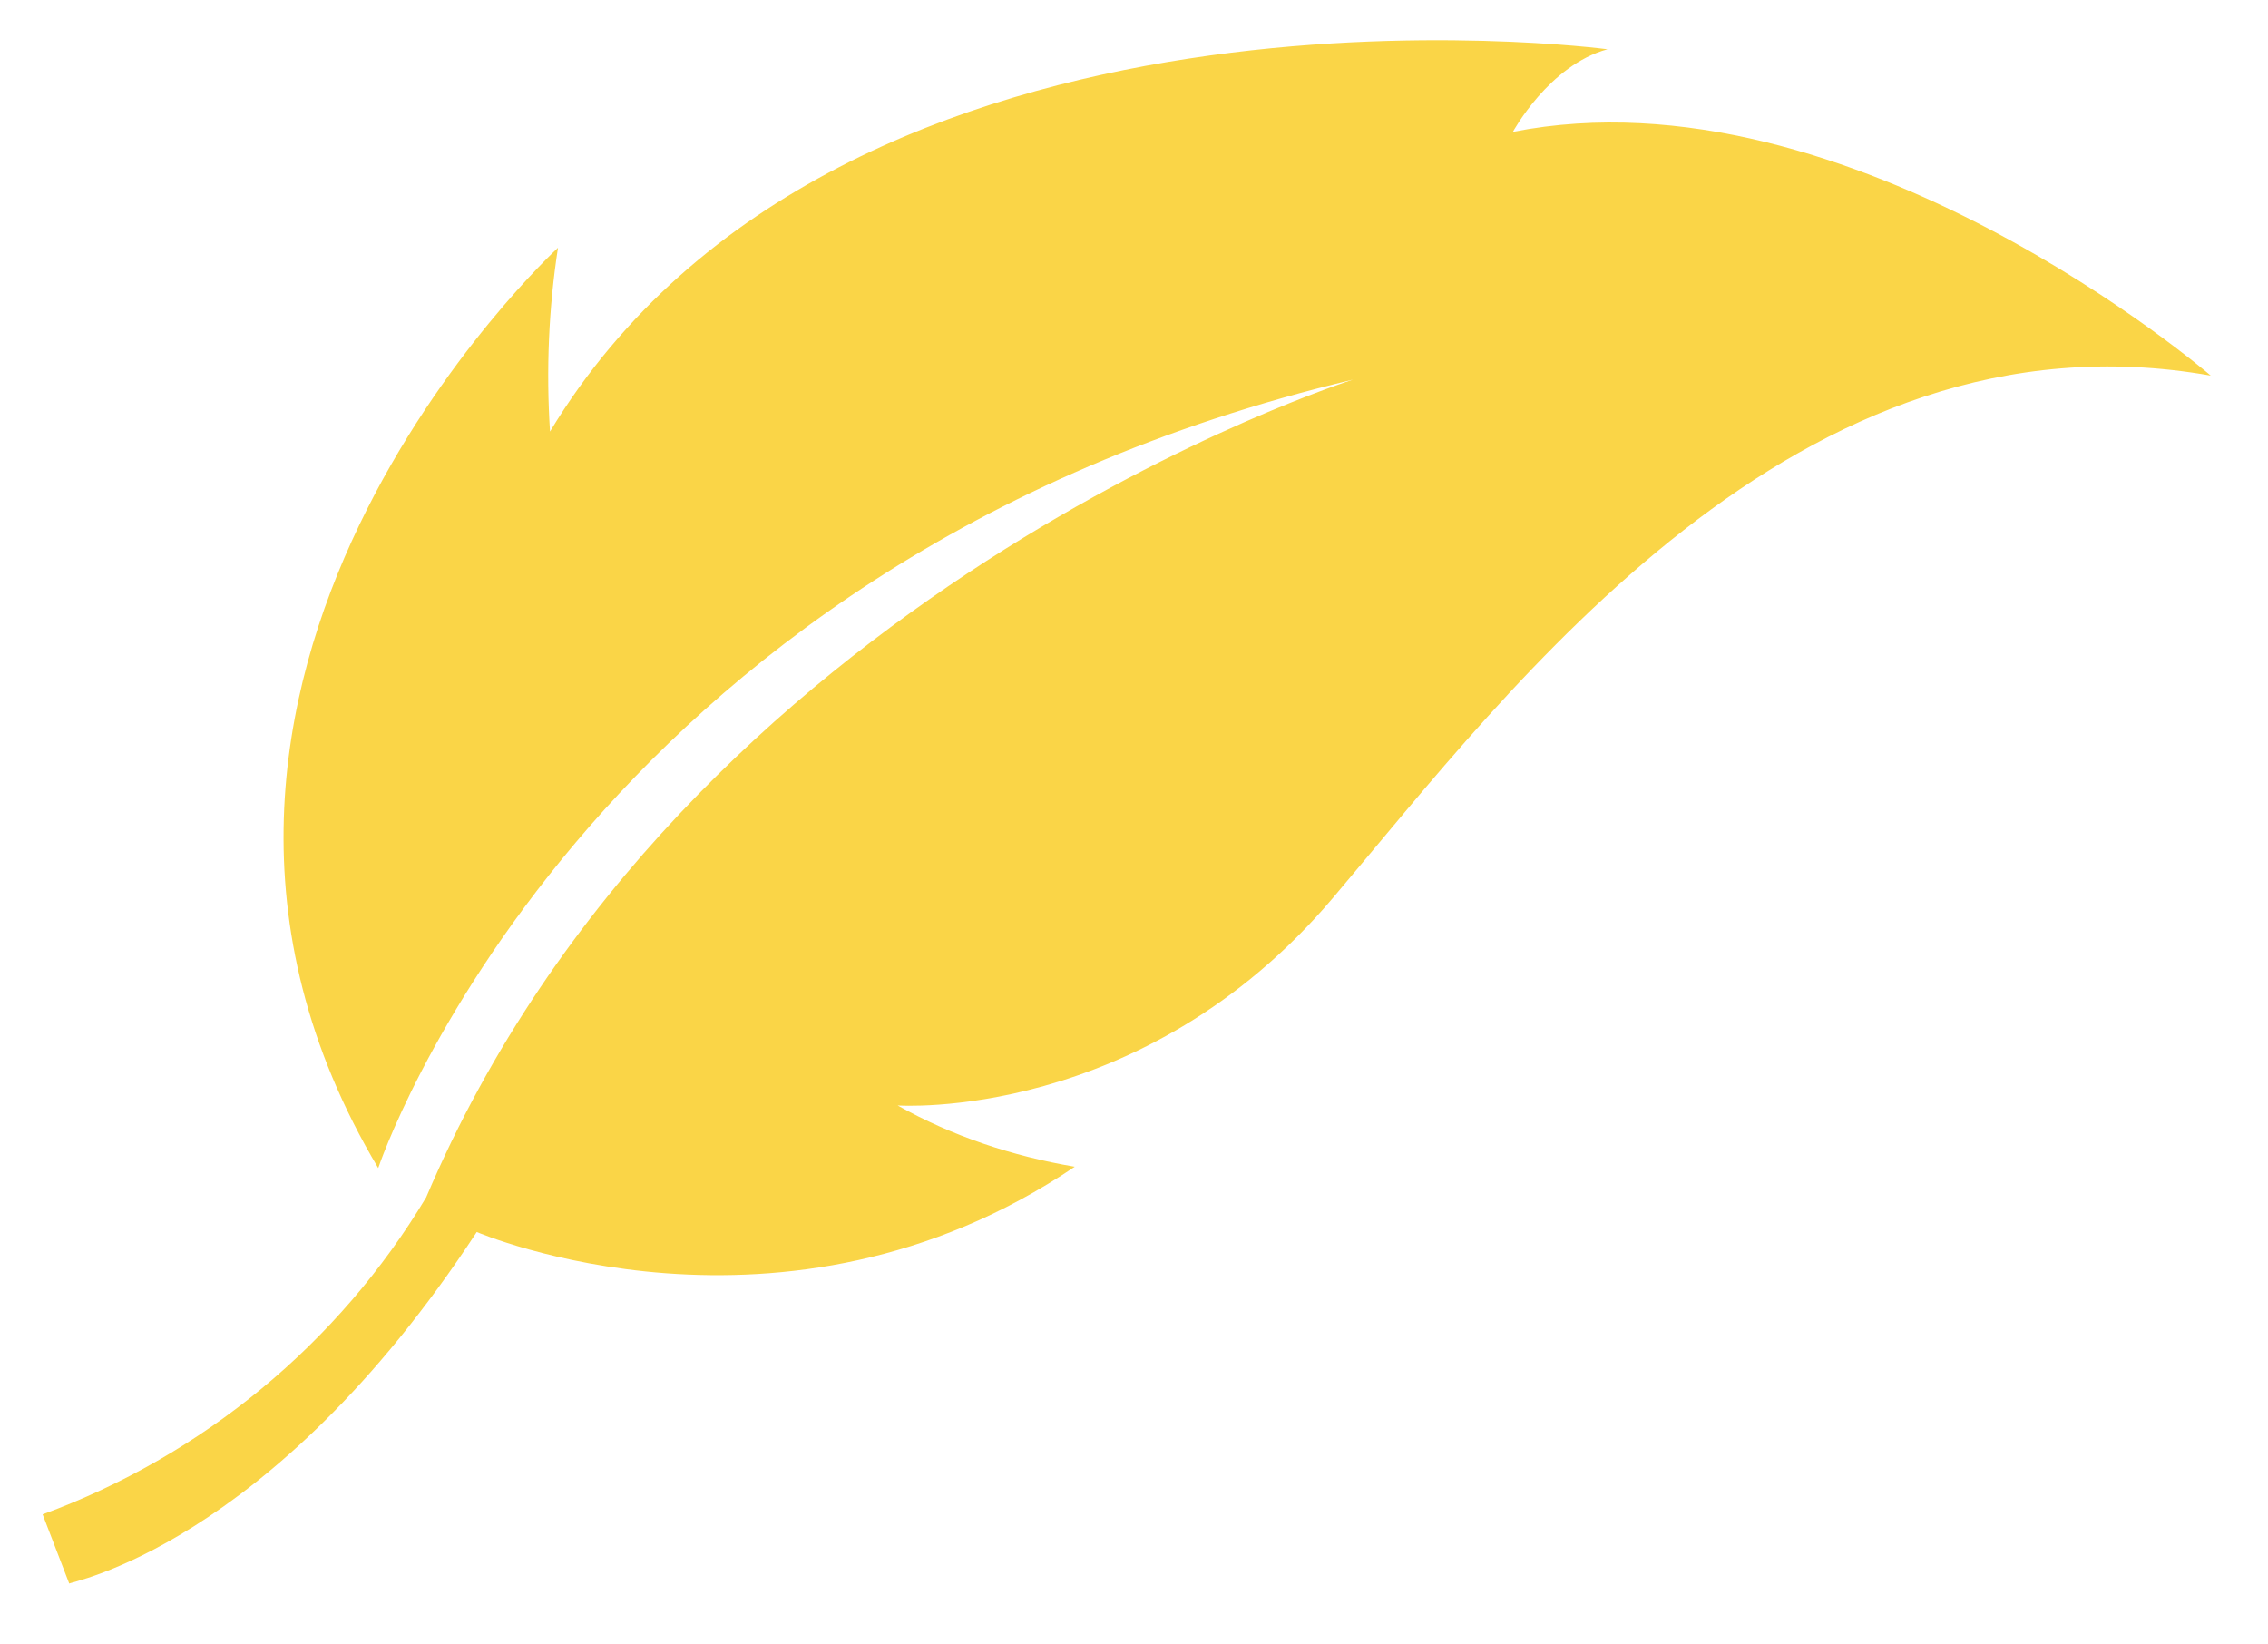
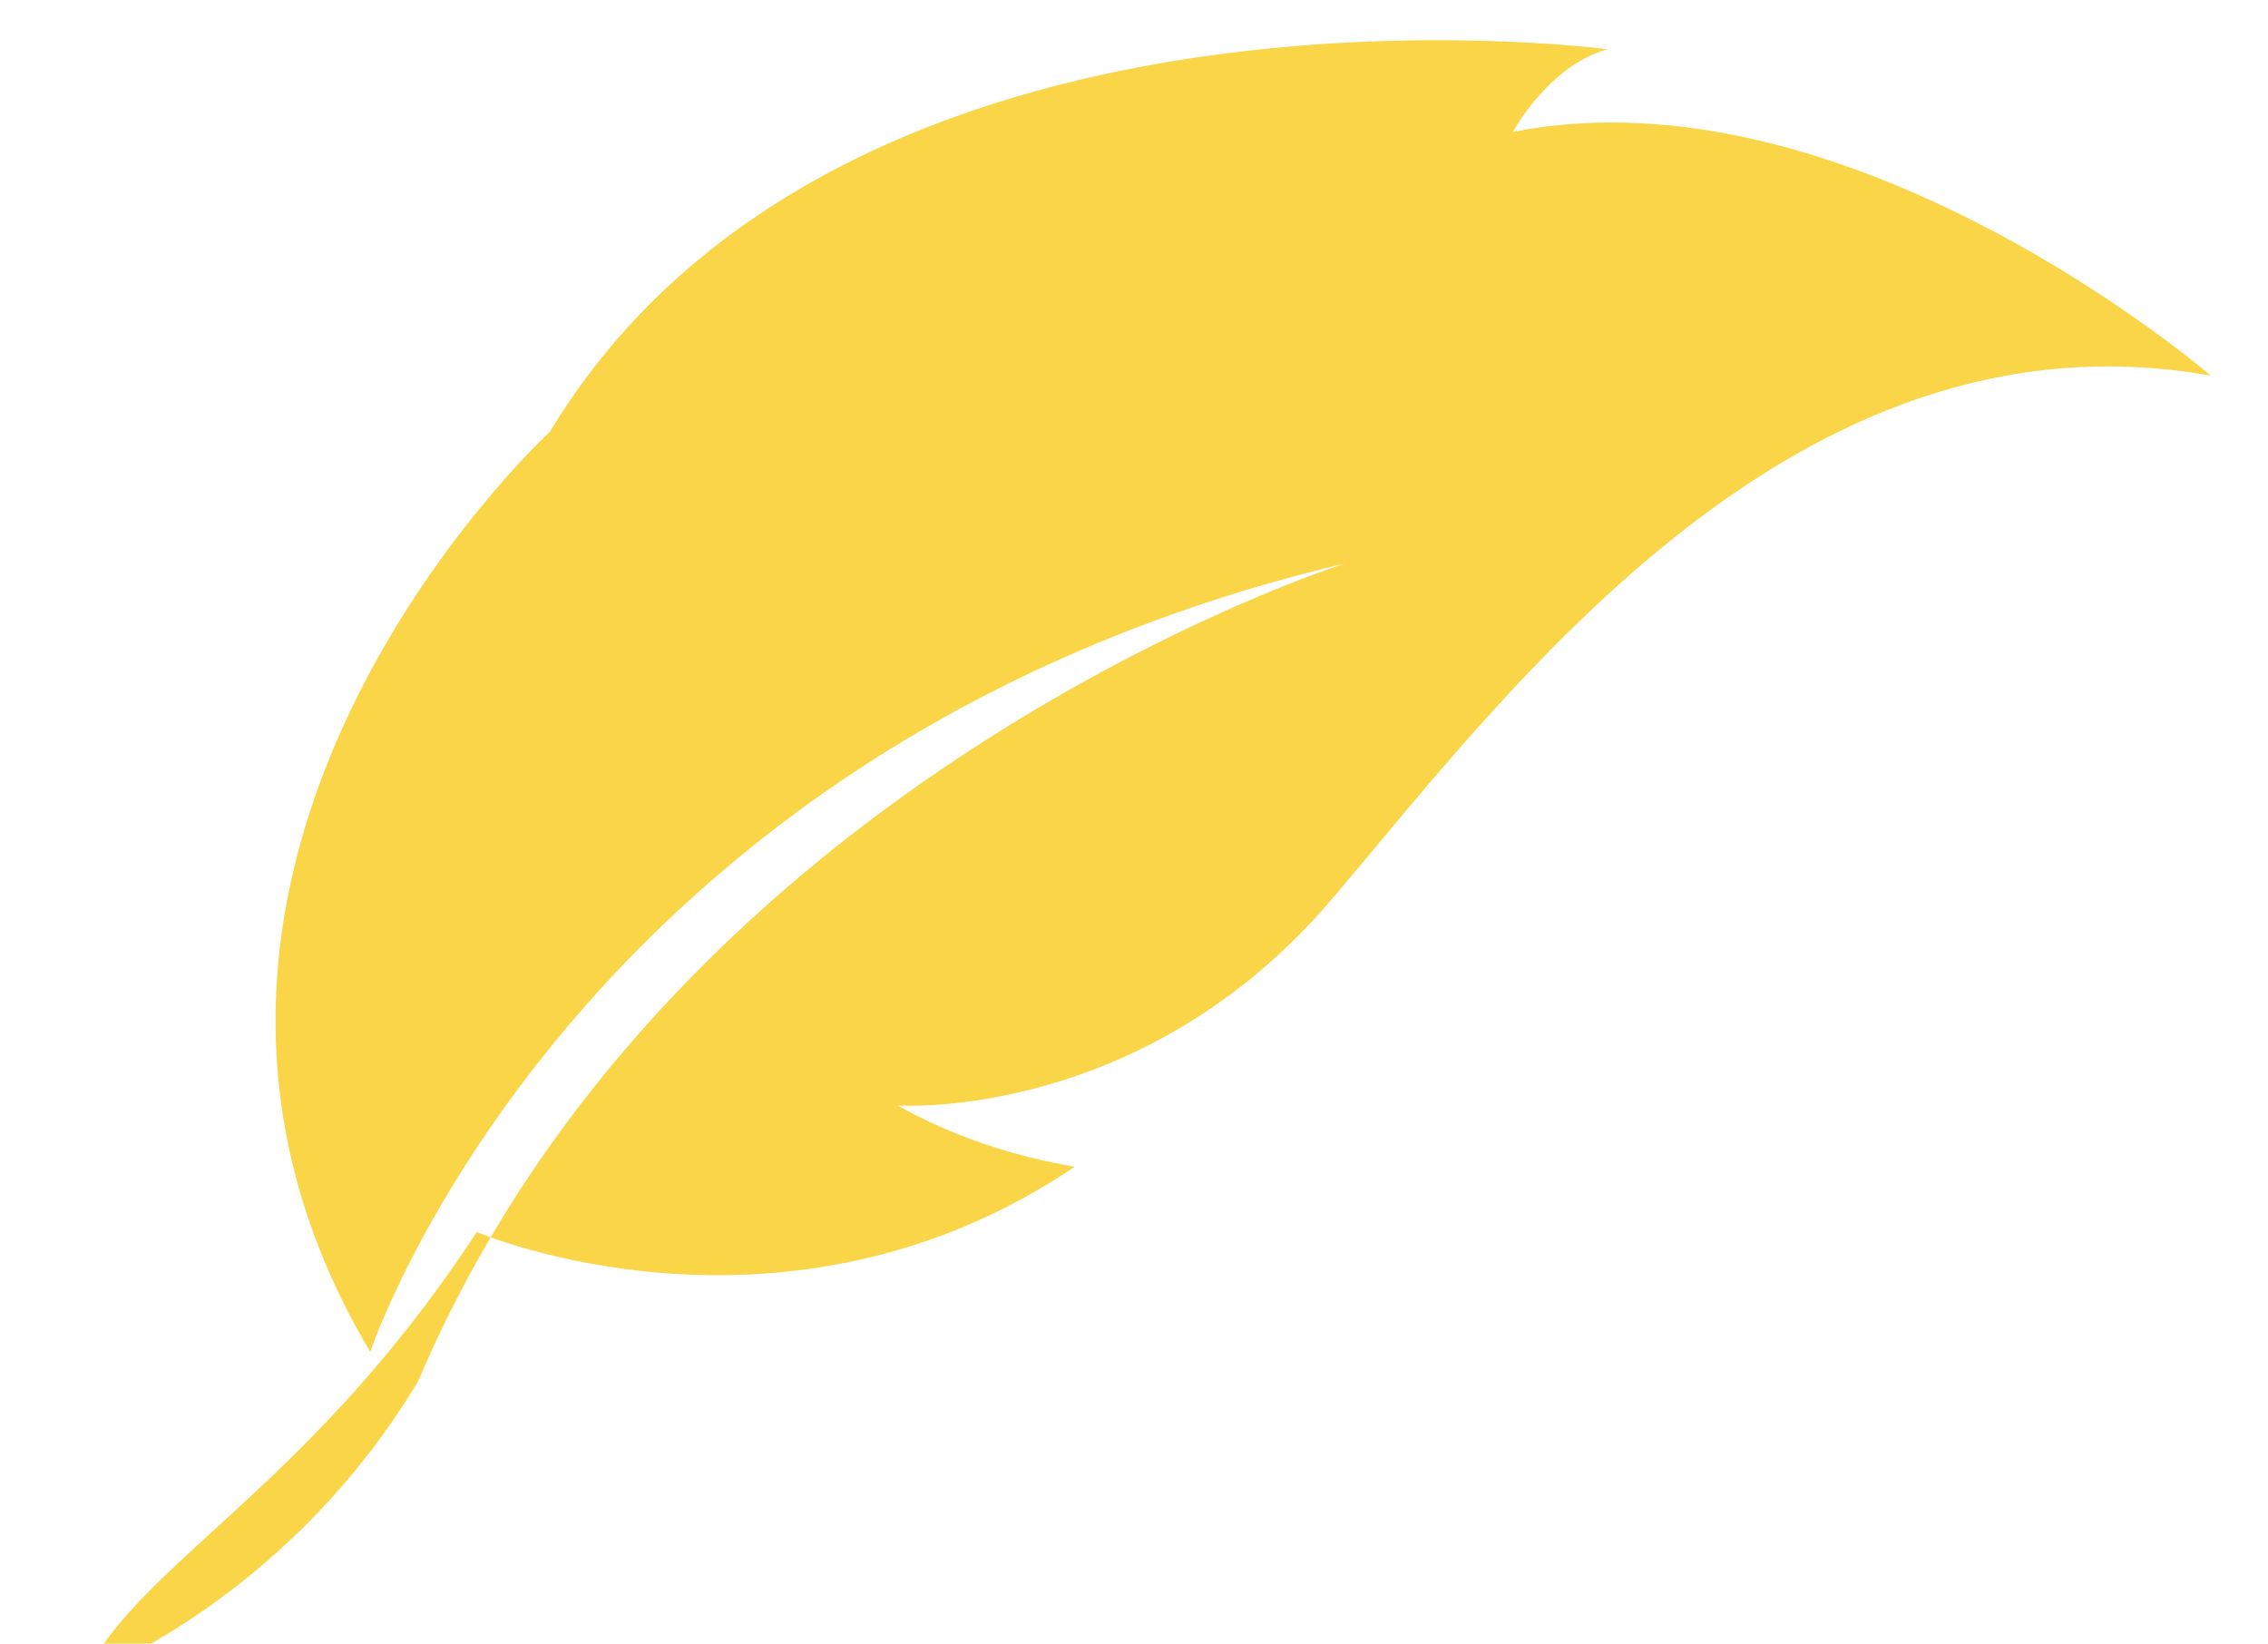
<svg xmlns="http://www.w3.org/2000/svg" version="1.1" id="Calque_1" x="0px" y="0px" viewBox="0 0 170.3 123.4" style="enable-background:new 0 0 170.3 123.4;" xml:space="preserve">
  <style type="text/css">
	.st0{fill:#FAD547;}
</style>
-   <path id="Tracé_403" class="st0" d="M35.8,92.5c0,0,23,9.9,44.9-4.9c-4.7-0.8-9.2-2.3-13.3-4.6c0,0,18.4,1.3,32.7-15.6  c13.4-15.8,34.8-44.7,65.9-39.2c0,0-27-23.3-52.4-18.3c0,0,2.7-5,7.1-6.2c0,0-57.4-7.7-79.4,28.7c-0.3-4.6-0.1-9.3,0.6-13.8  c0,0-35.3,32.5-13.5,69.1c0,0,15.1-45.4,73.2-59.2c0,0-50.3,15.9-69.6,61.4c-6.6,11-16.8,19.4-28.8,23.8l2,5.2  C5,118.8,20.2,116.3,35.8,92.5z" />
+   <path id="Tracé_403" class="st0" d="M35.8,92.5c0,0,23,9.9,44.9-4.9c-4.7-0.8-9.2-2.3-13.3-4.6c0,0,18.4,1.3,32.7-15.6  c13.4-15.8,34.8-44.7,65.9-39.2c0,0-27-23.3-52.4-18.3c0,0,2.7-5,7.1-6.2c0,0-57.4-7.7-79.4,28.7c0,0-35.3,32.5-13.5,69.1c0,0,15.1-45.4,73.2-59.2c0,0-50.3,15.9-69.6,61.4c-6.6,11-16.8,19.4-28.8,23.8l2,5.2  C5,118.8,20.2,116.3,35.8,92.5z" />
</svg>